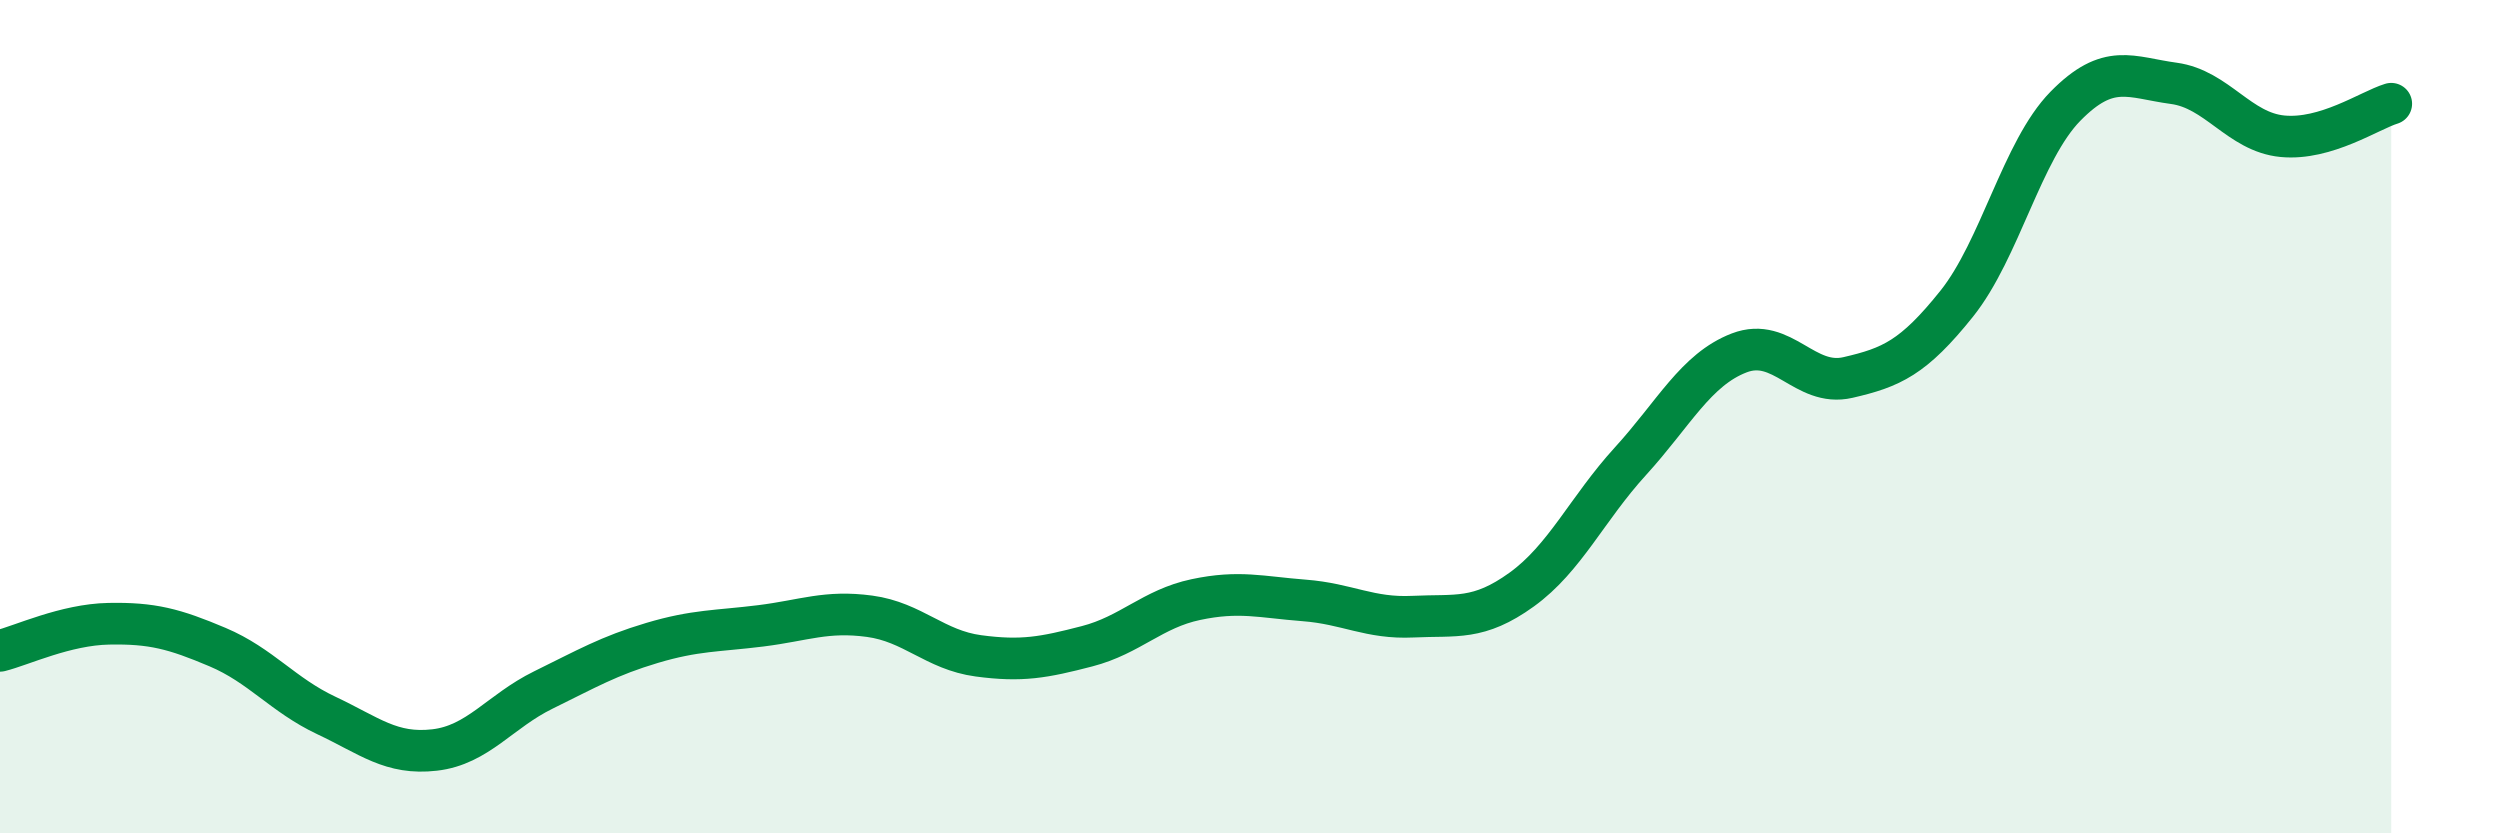
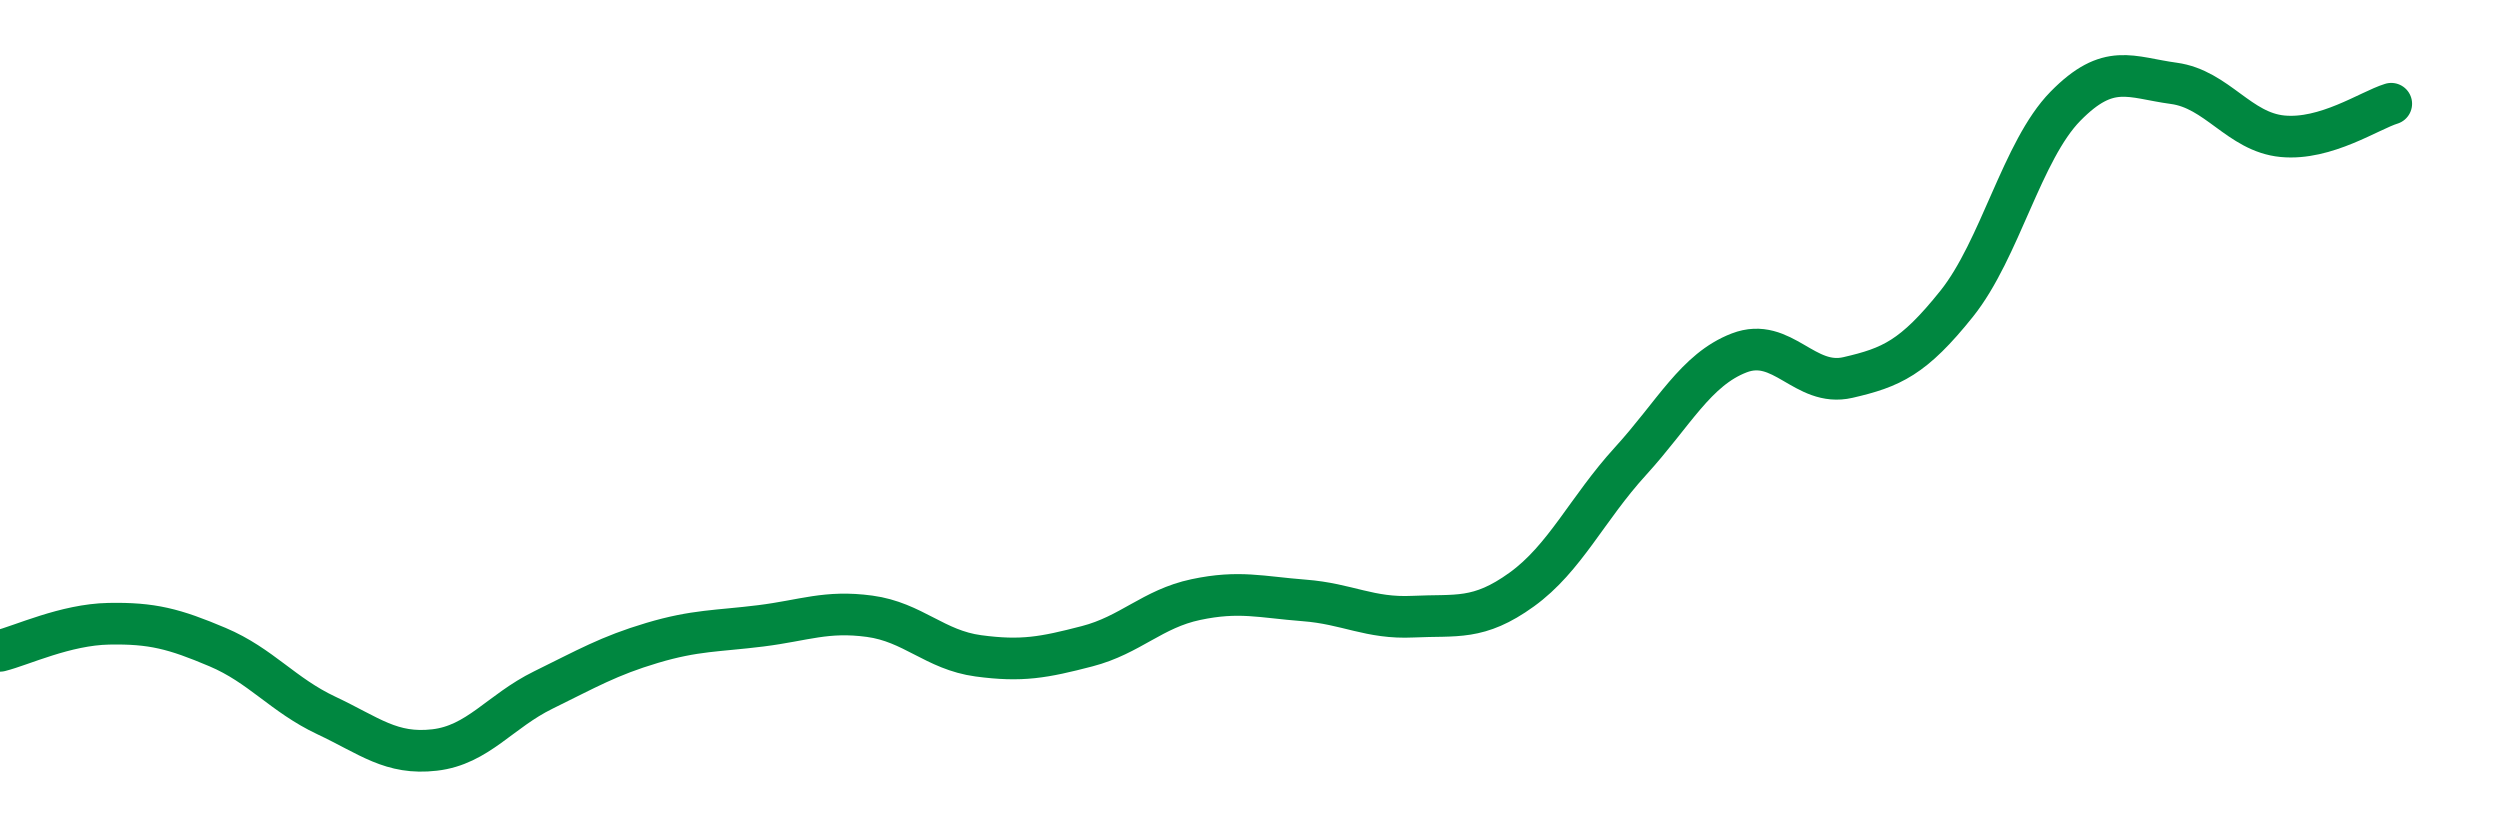
<svg xmlns="http://www.w3.org/2000/svg" width="60" height="20" viewBox="0 0 60 20">
-   <path d="M 0,15.62 C 0.52,15.49 1.57,14.99 2.61,14.97 C 3.65,14.95 4.18,15.09 5.22,15.53 C 6.26,15.97 6.79,16.68 7.83,17.17 C 8.87,17.66 9.39,18.12 10.43,18 C 11.47,17.88 12,17.07 13.04,16.56 C 14.08,16.05 14.61,15.74 15.65,15.43 C 16.69,15.12 17.22,15.15 18.26,15.02 C 19.3,14.89 19.83,14.65 20.87,14.79 C 21.91,14.93 22.44,15.6 23.48,15.74 C 24.52,15.88 25.05,15.78 26.09,15.51 C 27.13,15.24 27.66,14.61 28.7,14.39 C 29.74,14.17 30.26,14.33 31.3,14.41 C 32.34,14.49 32.87,14.85 33.91,14.8 C 34.95,14.75 35.48,14.9 36.52,14.15 C 37.56,13.4 38.09,12.21 39.13,11.07 C 40.17,9.93 40.7,8.87 41.74,8.47 C 42.78,8.07 43.31,9.3 44.35,9.06 C 45.39,8.82 45.92,8.59 46.96,7.29 C 48,5.99 48.53,3.61 49.57,2.55 C 50.61,1.49 51.13,1.86 52.17,2 C 53.21,2.14 53.74,3.17 54.78,3.27 C 55.82,3.37 56.87,2.65 57.39,2.49L57.39 20L0 20Z" fill="#008740" opacity="0.1" stroke-linecap="round" stroke-linejoin="round" />
  <path d="M 0,15.62 C 0.52,15.49 1.57,14.99 2.61,14.97 C 3.65,14.95 4.18,15.09 5.22,15.53 C 6.26,15.97 6.79,16.68 7.83,17.17 C 8.87,17.66 9.39,18.12 10.43,18 C 11.47,17.88 12,17.07 13.04,16.56 C 14.08,16.05 14.61,15.74 15.65,15.43 C 16.69,15.12 17.22,15.15 18.26,15.02 C 19.3,14.89 19.83,14.65 20.87,14.79 C 21.91,14.93 22.44,15.6 23.48,15.74 C 24.52,15.88 25.05,15.78 26.09,15.51 C 27.13,15.24 27.66,14.61 28.7,14.39 C 29.74,14.17 30.26,14.33 31.3,14.41 C 32.34,14.49 32.87,14.85 33.91,14.8 C 34.95,14.75 35.48,14.9 36.52,14.15 C 37.56,13.4 38.09,12.21 39.13,11.07 C 40.17,9.93 40.7,8.87 41.74,8.47 C 42.78,8.07 43.31,9.3 44.35,9.06 C 45.39,8.82 45.92,8.59 46.96,7.29 C 48,5.99 48.53,3.61 49.57,2.55 C 50.61,1.49 51.13,1.86 52.17,2 C 53.21,2.14 53.74,3.17 54.78,3.27 C 55.82,3.37 56.87,2.65 57.39,2.49" stroke="#008740" stroke-width="1" fill="none" stroke-linecap="round" stroke-linejoin="round" />
</svg>